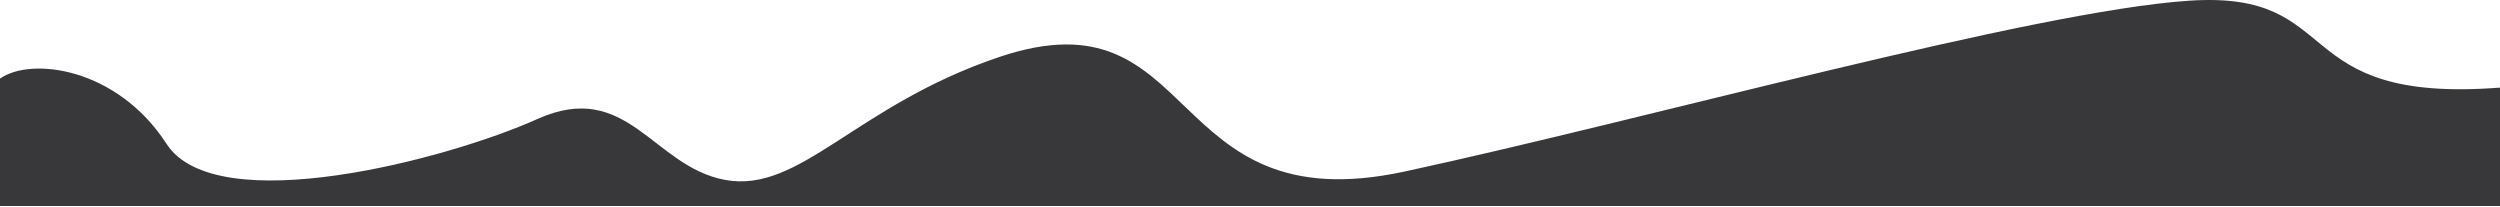
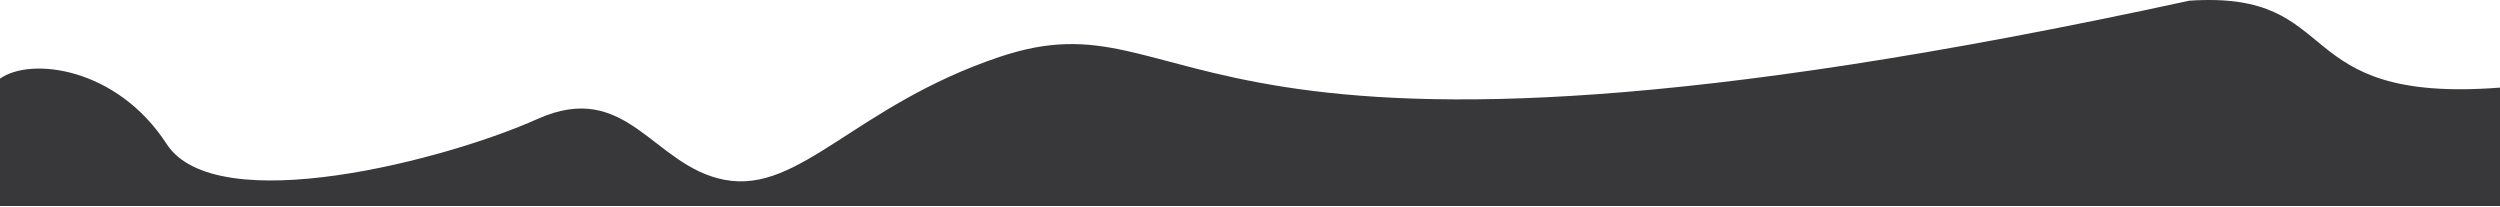
<svg xmlns="http://www.w3.org/2000/svg" width="834" height="69" viewBox="0 0 834 69" fill="none">
-   <path d="M0 26.228V68.728H834V29.228C762.414 34.728 782.939 -3.272 730.376 0.228C677.813 3.728 549.659 39.728 468.562 57.228C387.465 74.728 400.981 -3.728 333.4 19C285.332 35.166 266.883 64.699 241.79 60C217.761 55.5 209.251 26.228 179.215 39.728C149.179 53.228 72.086 73.5 55.567 48C39.047 22.5 10.346 18.895 0 26.228Z" fill="#38373A" />
+   <path d="M0 26.228V68.728H834V29.228C762.414 34.728 782.939 -3.272 730.376 0.228C387.465 74.728 400.981 -3.728 333.4 19C285.332 35.166 266.883 64.699 241.79 60C217.761 55.5 209.251 26.228 179.215 39.728C149.179 53.228 72.086 73.5 55.567 48C39.047 22.5 10.346 18.895 0 26.228Z" fill="#38373A" />
</svg>